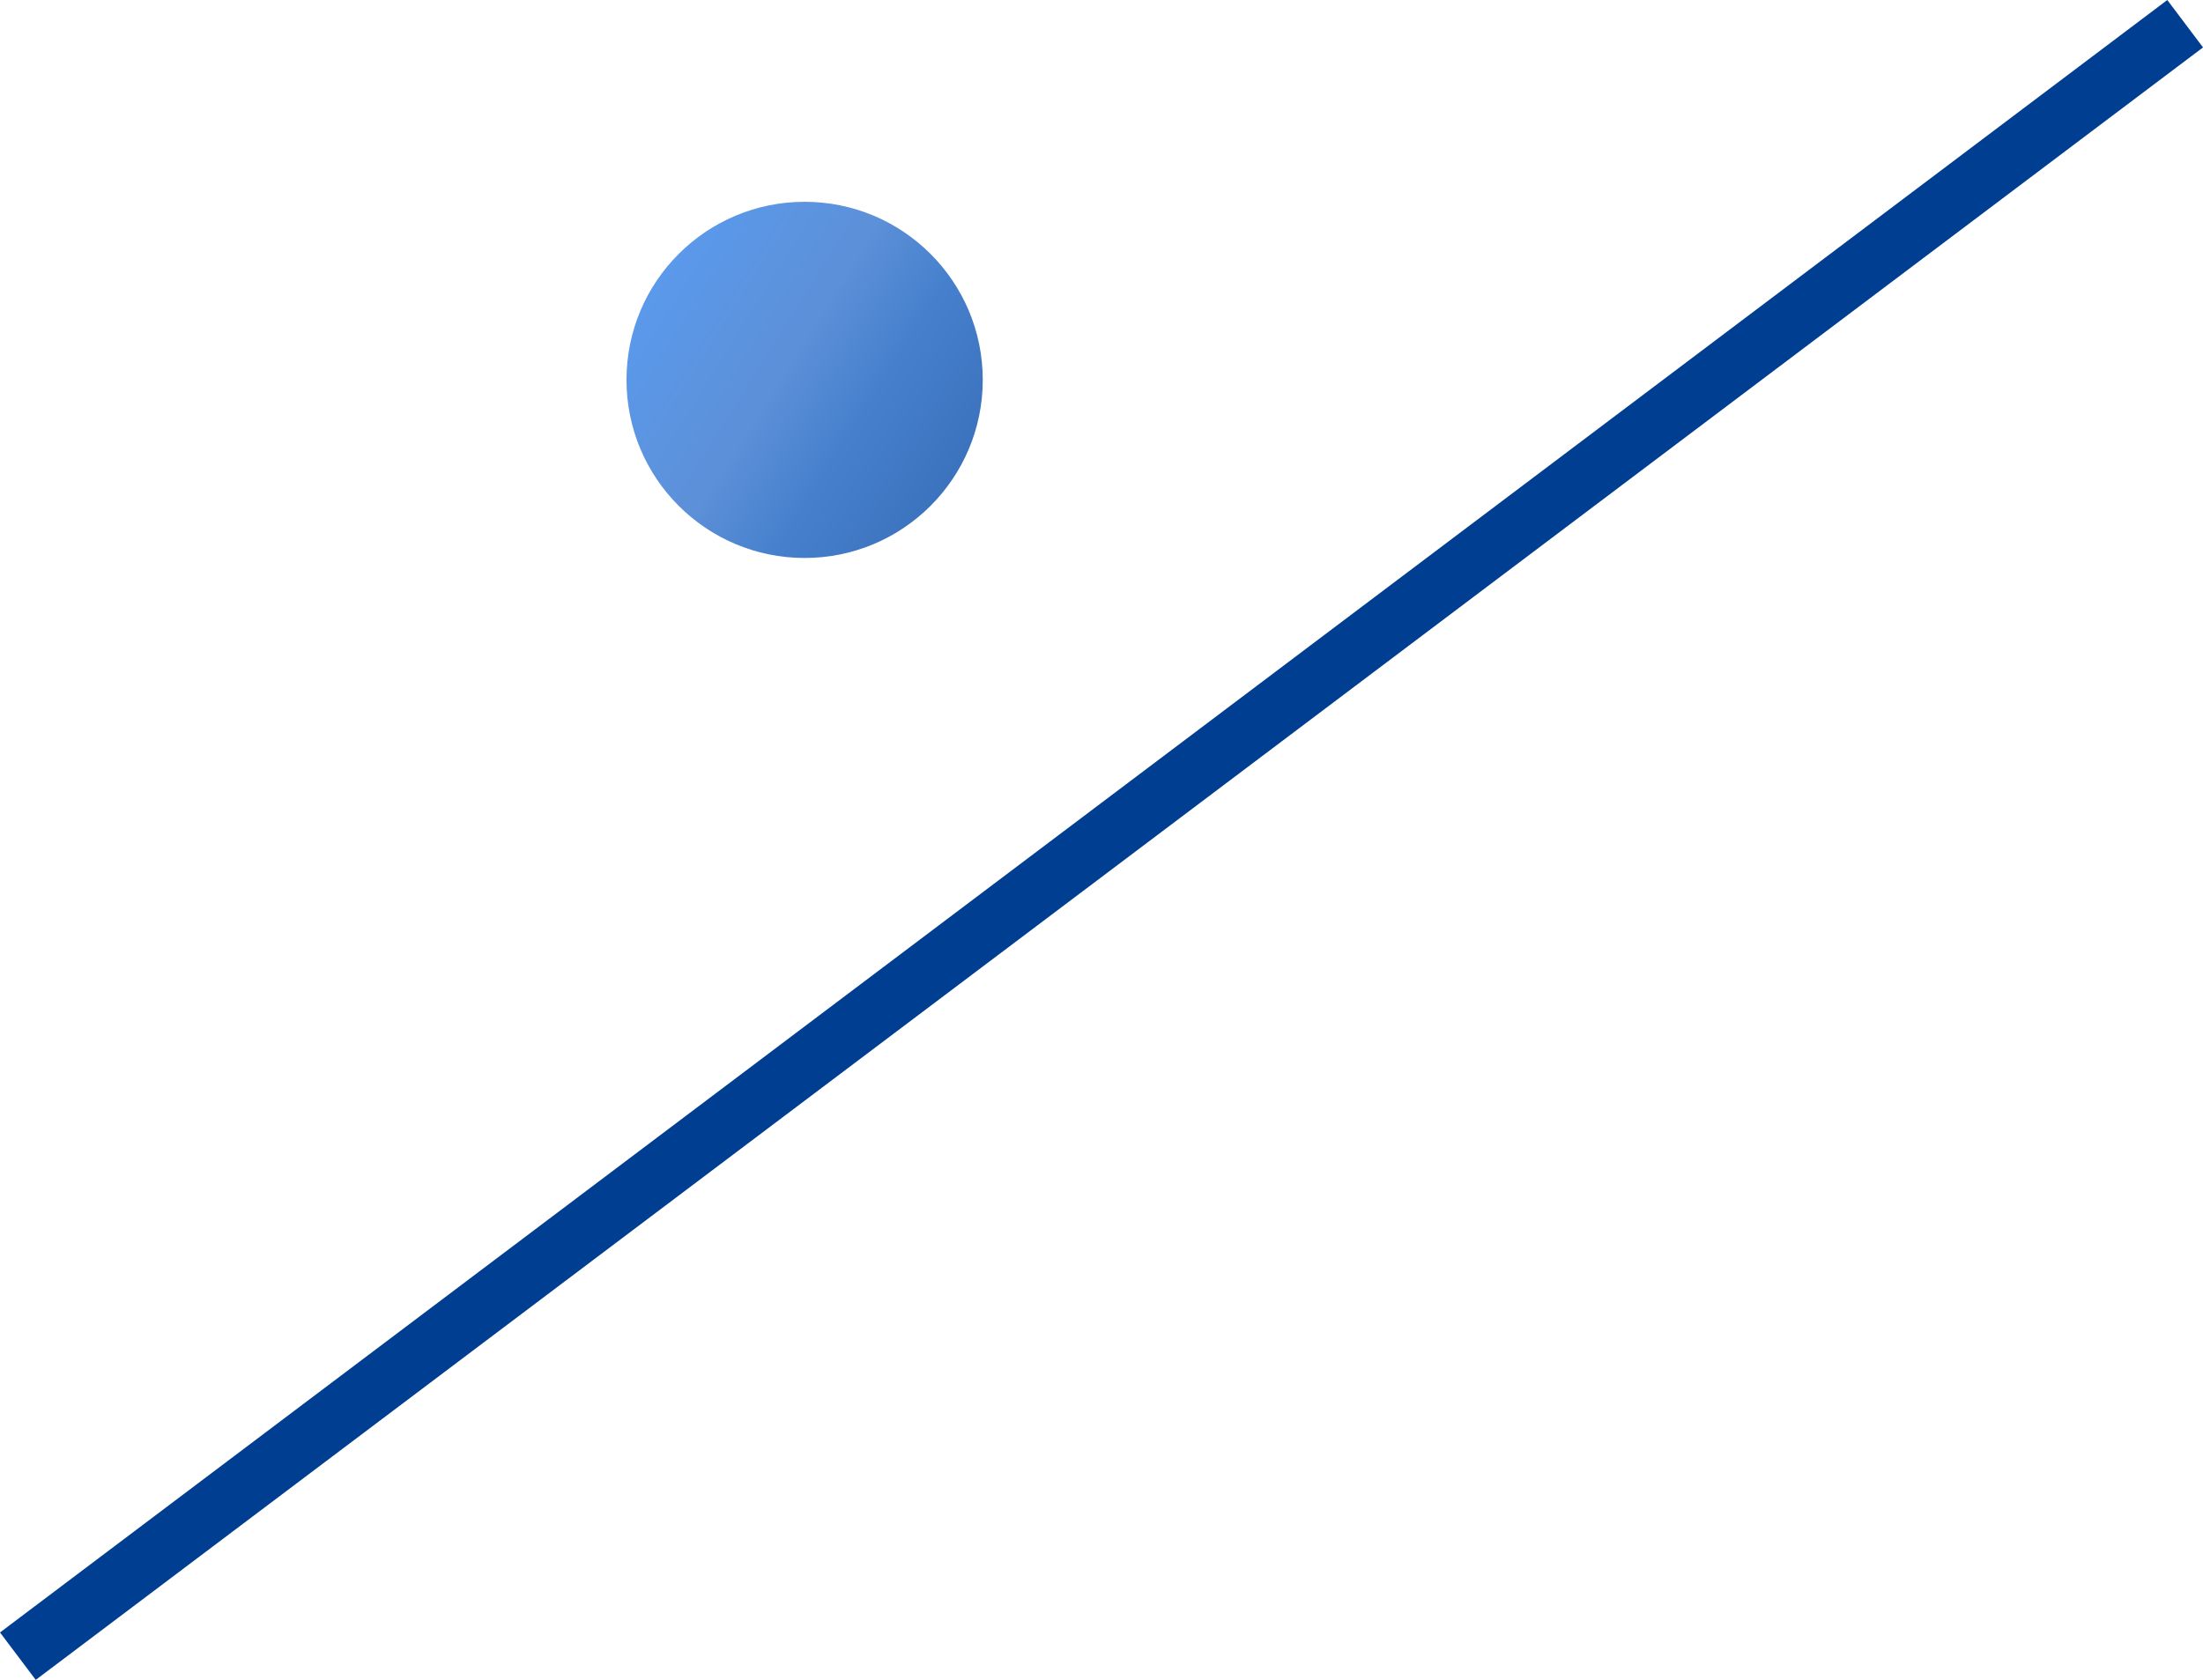
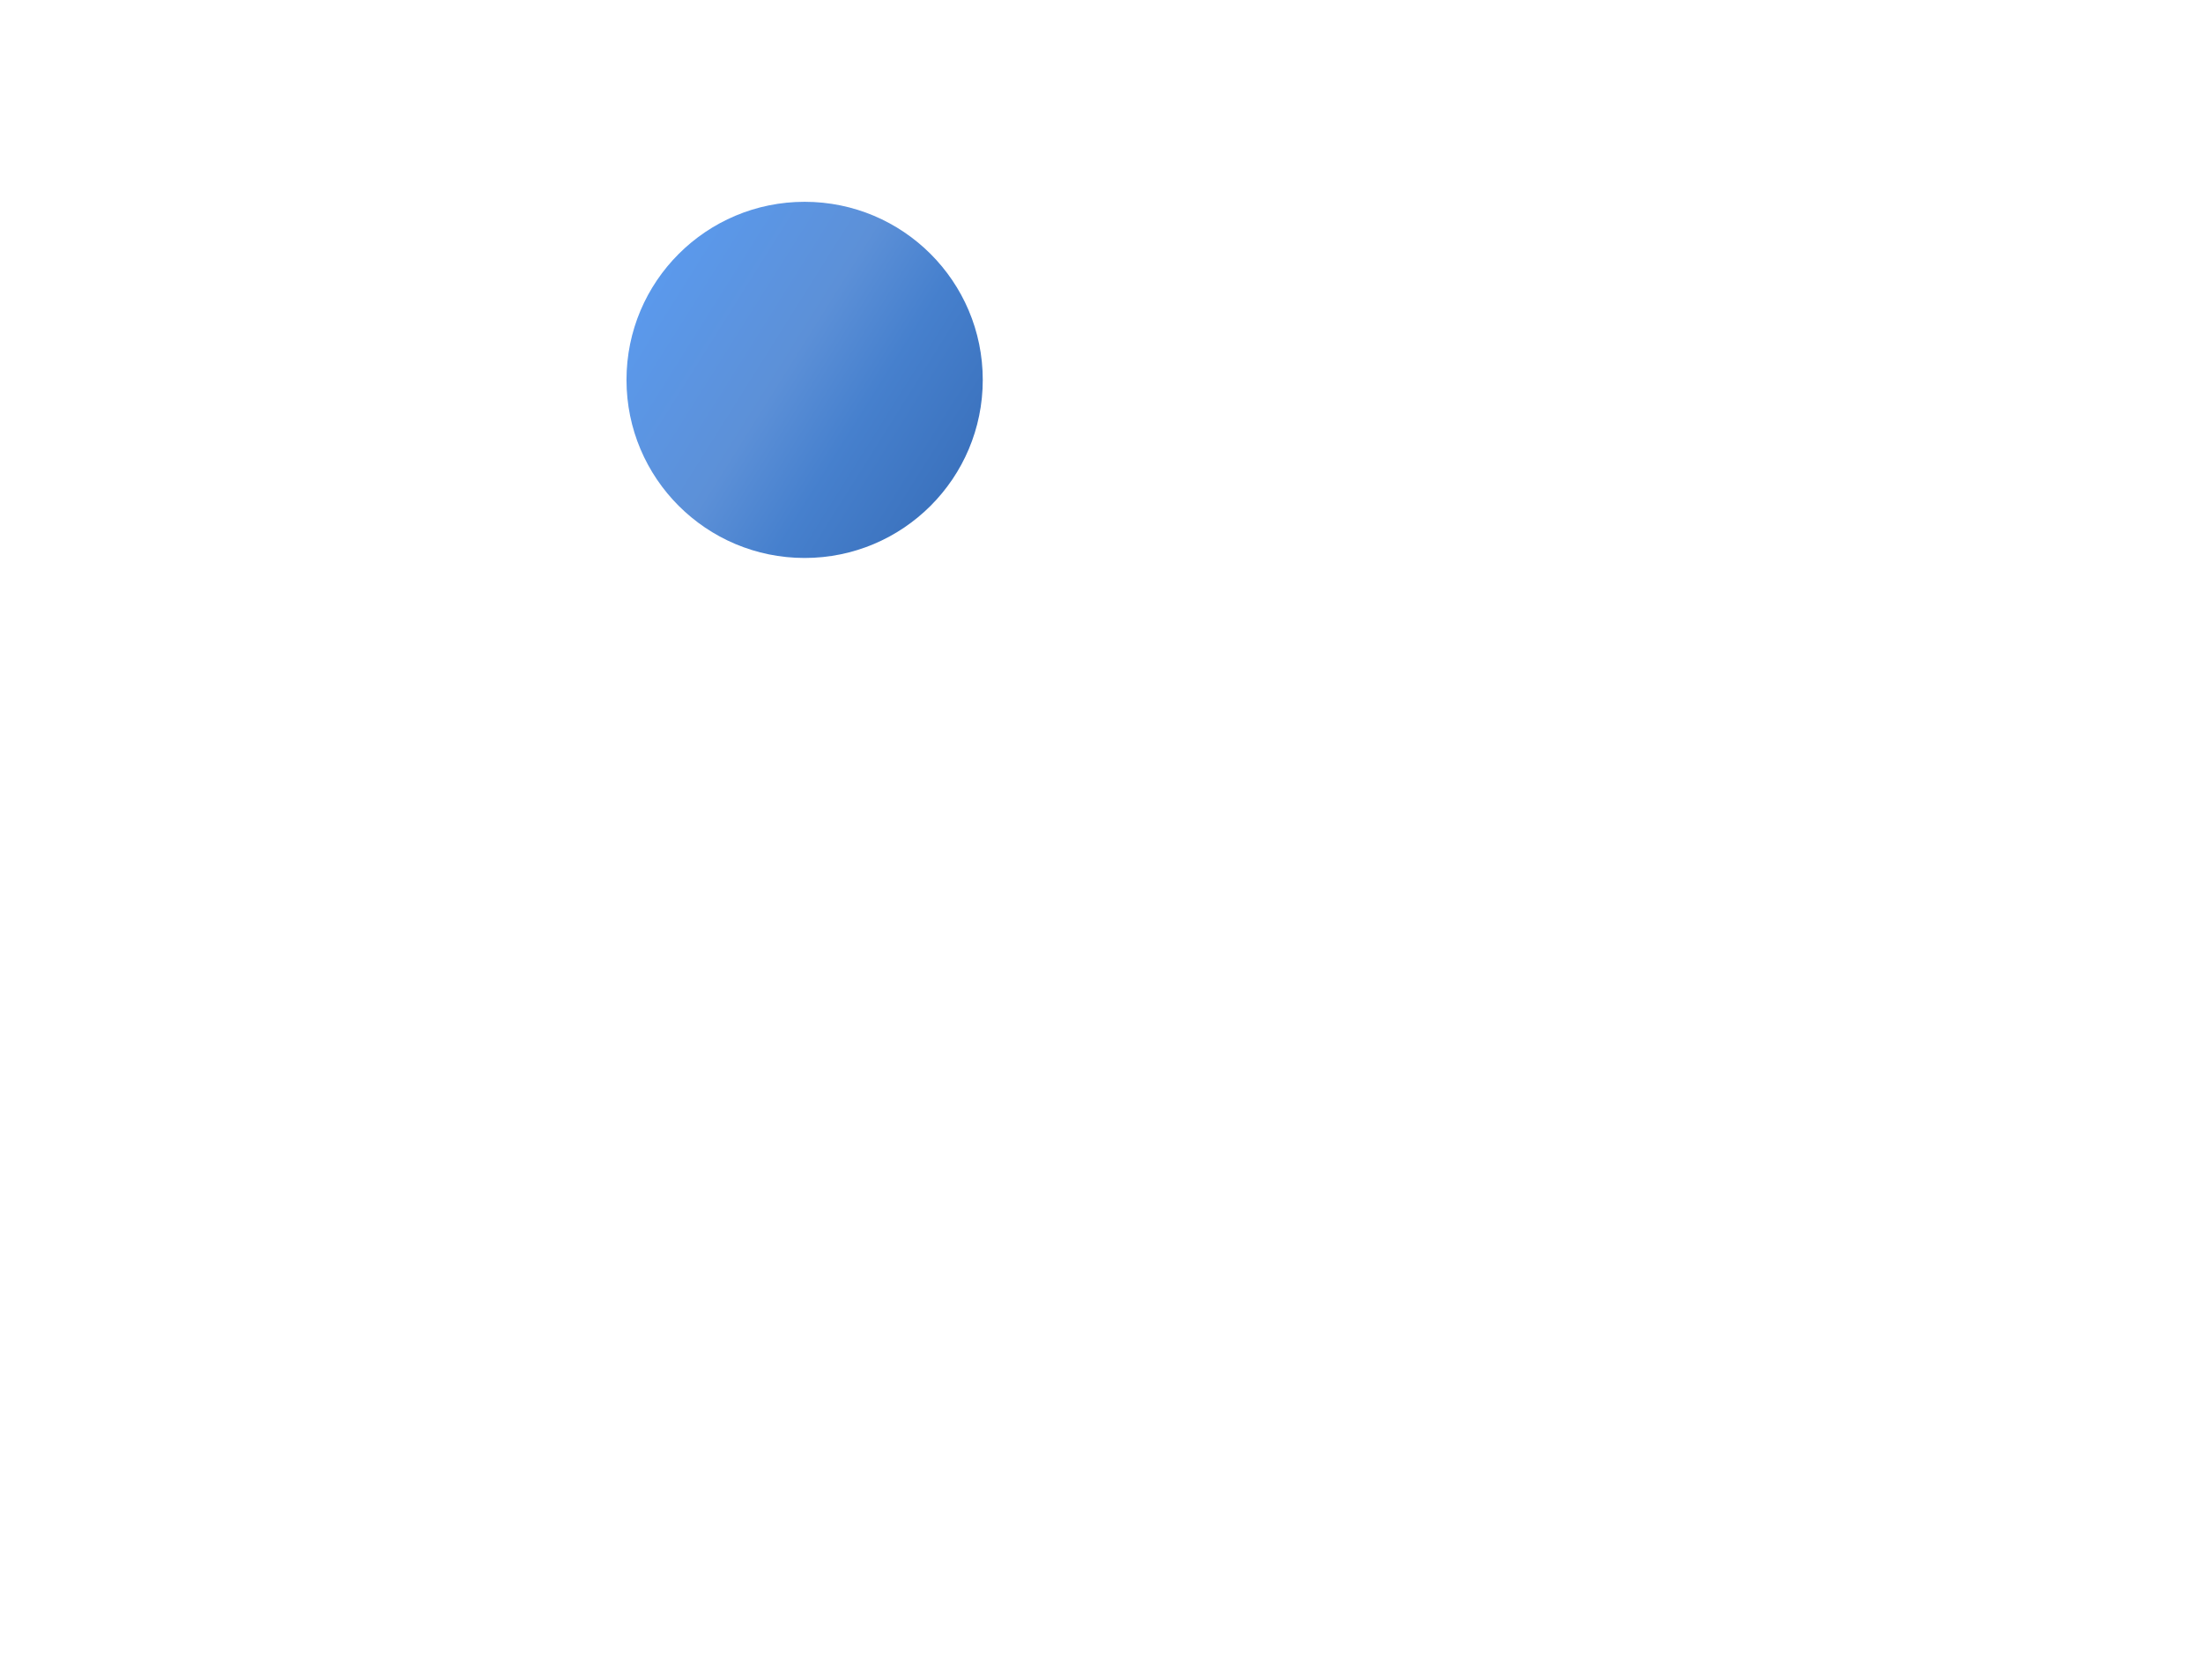
<svg xmlns="http://www.w3.org/2000/svg" width="74.203" height="56.597" viewBox="0 0 74.203 56.597">
  <defs>
    <linearGradient id="linear-gradient" x1="1.531" y1="1.037" x2="0.136" y2="0.161" gradientUnits="objectBoundingBox">
      <stop offset="0" stop-color="#003e92" />
      <stop offset="0.096" stop-color="#003e92" />
      <stop offset="0.41" stop-color="#1a5bb4" />
      <stop offset="0.59" stop-color="#266ac5" />
      <stop offset="0.744" stop-color="#407dd1" />
      <stop offset="1" stop-color="#3e87e8" />
    </linearGradient>
  </defs>
  <g id="icon_ttl01" transform="translate(-745.398 -3661.201)">
    <circle id="楕円形_349" data-name="楕円形 349" cx="6" cy="6" r="6" transform="translate(766.5 3668)" opacity="0.85" fill="url(#linear-gradient)" />
-     <line id="線_84" data-name="線 84" y1="55" x2="73" transform="translate(746 3662)" fill="none" stroke="#003e92" stroke-width="2" />
  </g>
</svg>